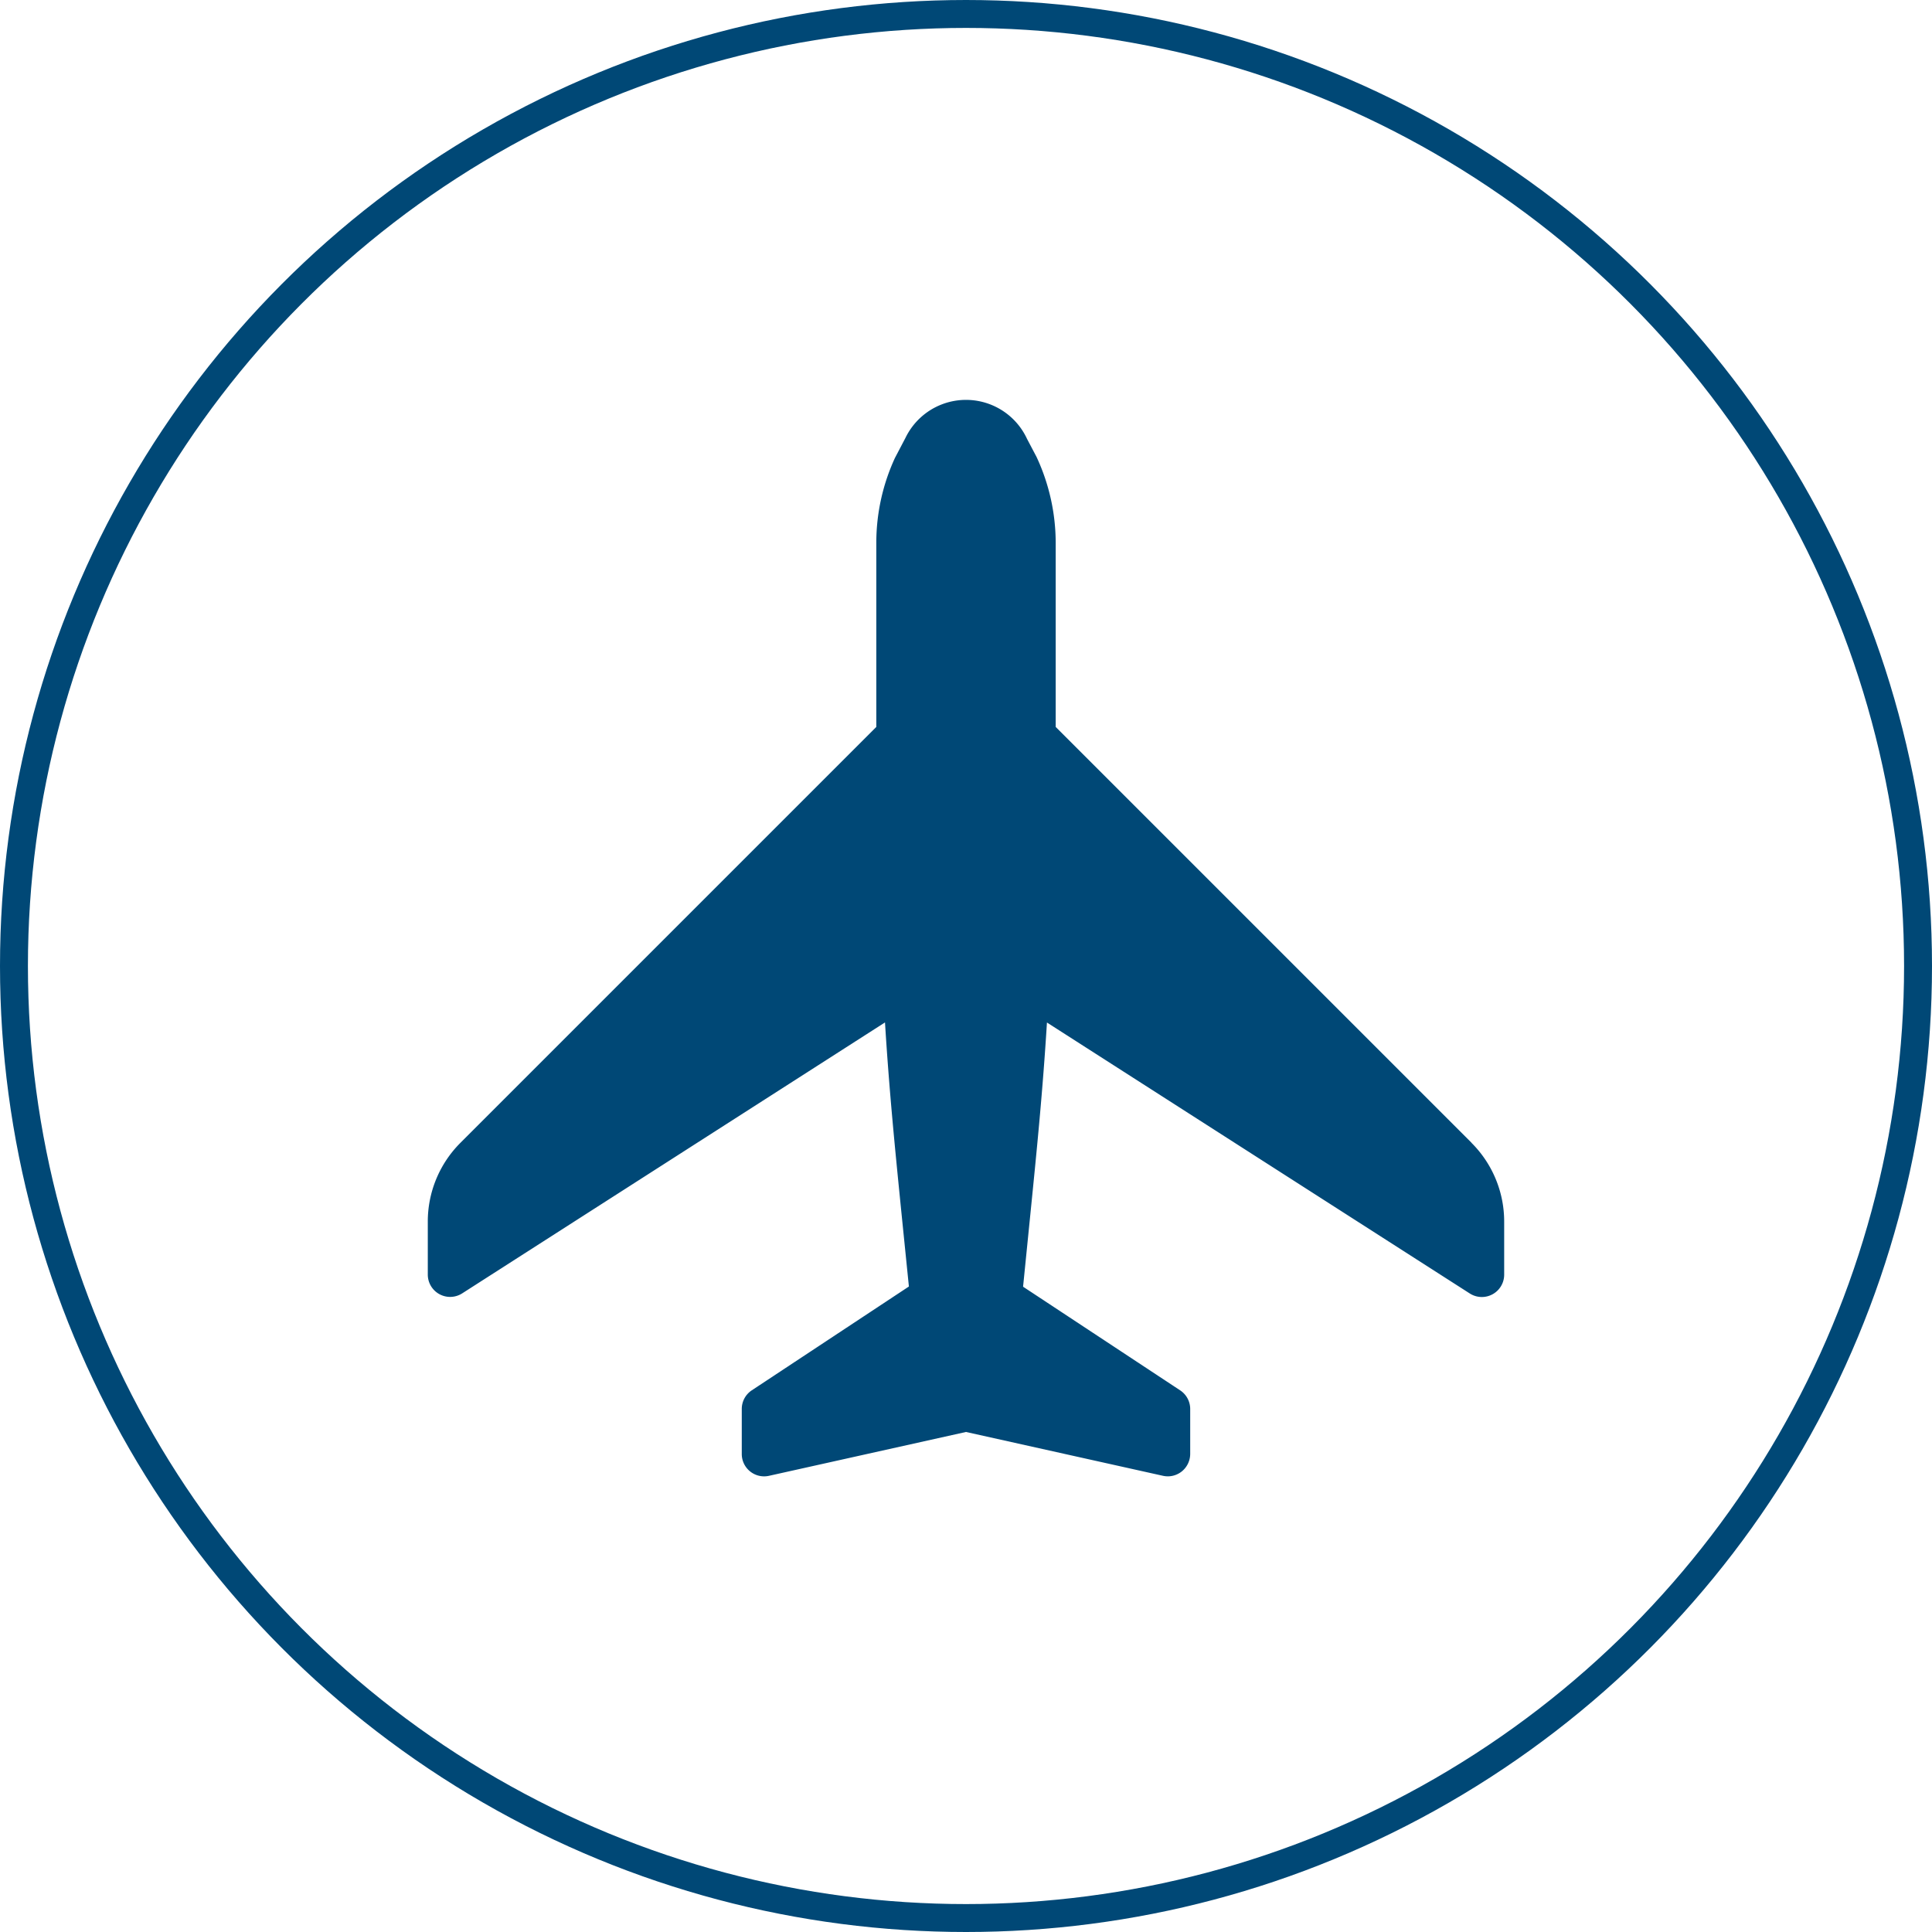
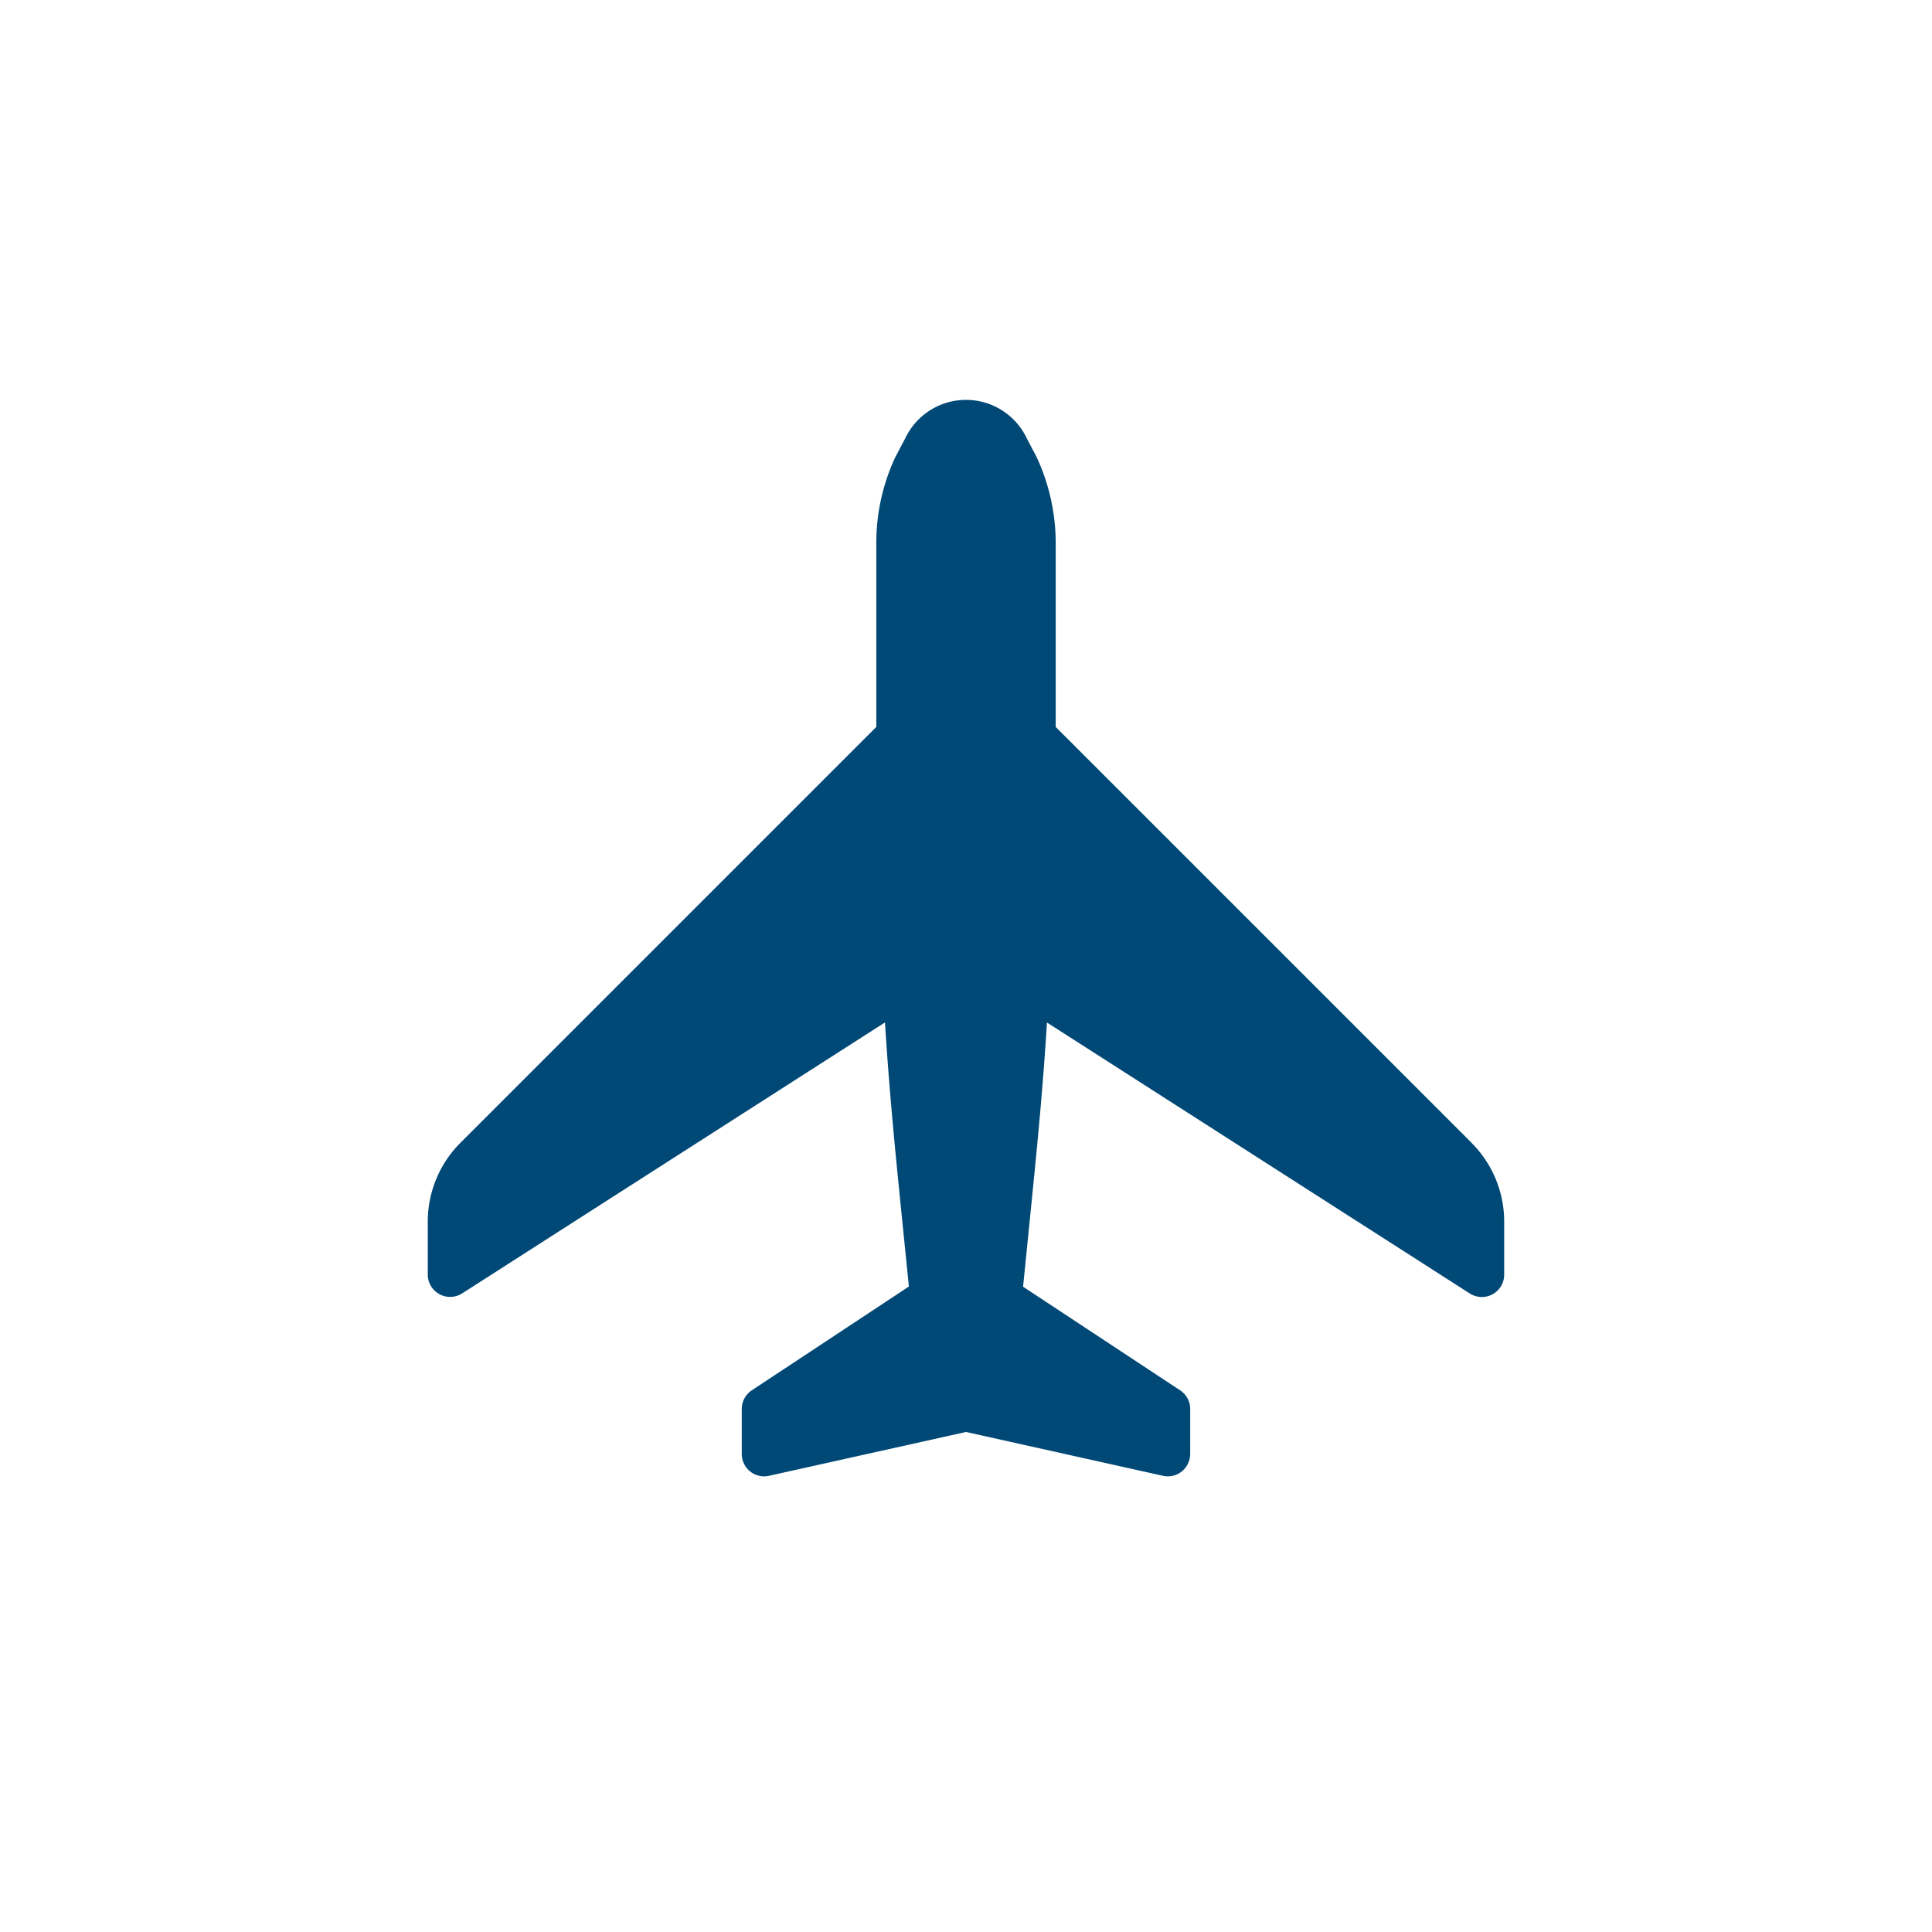
<svg xmlns="http://www.w3.org/2000/svg" width="69.188" height="69.188" viewBox="0 0 69.188 69.188">
  <defs>
    <style>.a{fill:#004876;}.b{fill:none;stroke:#004876;stroke-miterlimit:10;}</style>
  </defs>
  <g transform="translate(-490.288 -6219.773)">
    <path class="a" d="M422.234,1014.748l-14.891-14.89v-6.6a7.289,7.289,0,0,0-.687-3.072l-.339-.643a2.408,2.408,0,0,0-4.354-.037l-.375.715a7.263,7.263,0,0,0-.669,3.037v6.6l-14.887,14.887a3.985,3.985,0,0,0-1.175,2.838v1.882a.8.8,0,0,0,1.236.675l15.137-9.7c.15,2.431.352,4.459.6,6.928l.256,2.529-5.624,3.716a.8.8,0,0,0-.361.671v1.606a.8.8,0,0,0,.976.786l7.054-1.57,7.055,1.57a.861.861,0,0,0,.174.019.8.8,0,0,0,.5-.177.81.81,0,0,0,.3-.628v-1.606a.8.8,0,0,0-.362-.67l-5.623-3.71.255-2.538c.248-2.466.45-4.493.6-6.923l15.137,9.7a.8.8,0,0,0,1.237-.675v-1.882a3.982,3.982,0,0,0-1.171-2.835" transform="translate(120.751 5245.948)" />
-     <circle class="b" cx="34.094" cy="34.094" r="34.094" transform="translate(490.788 6220.273)" />
  </g>
</svg>